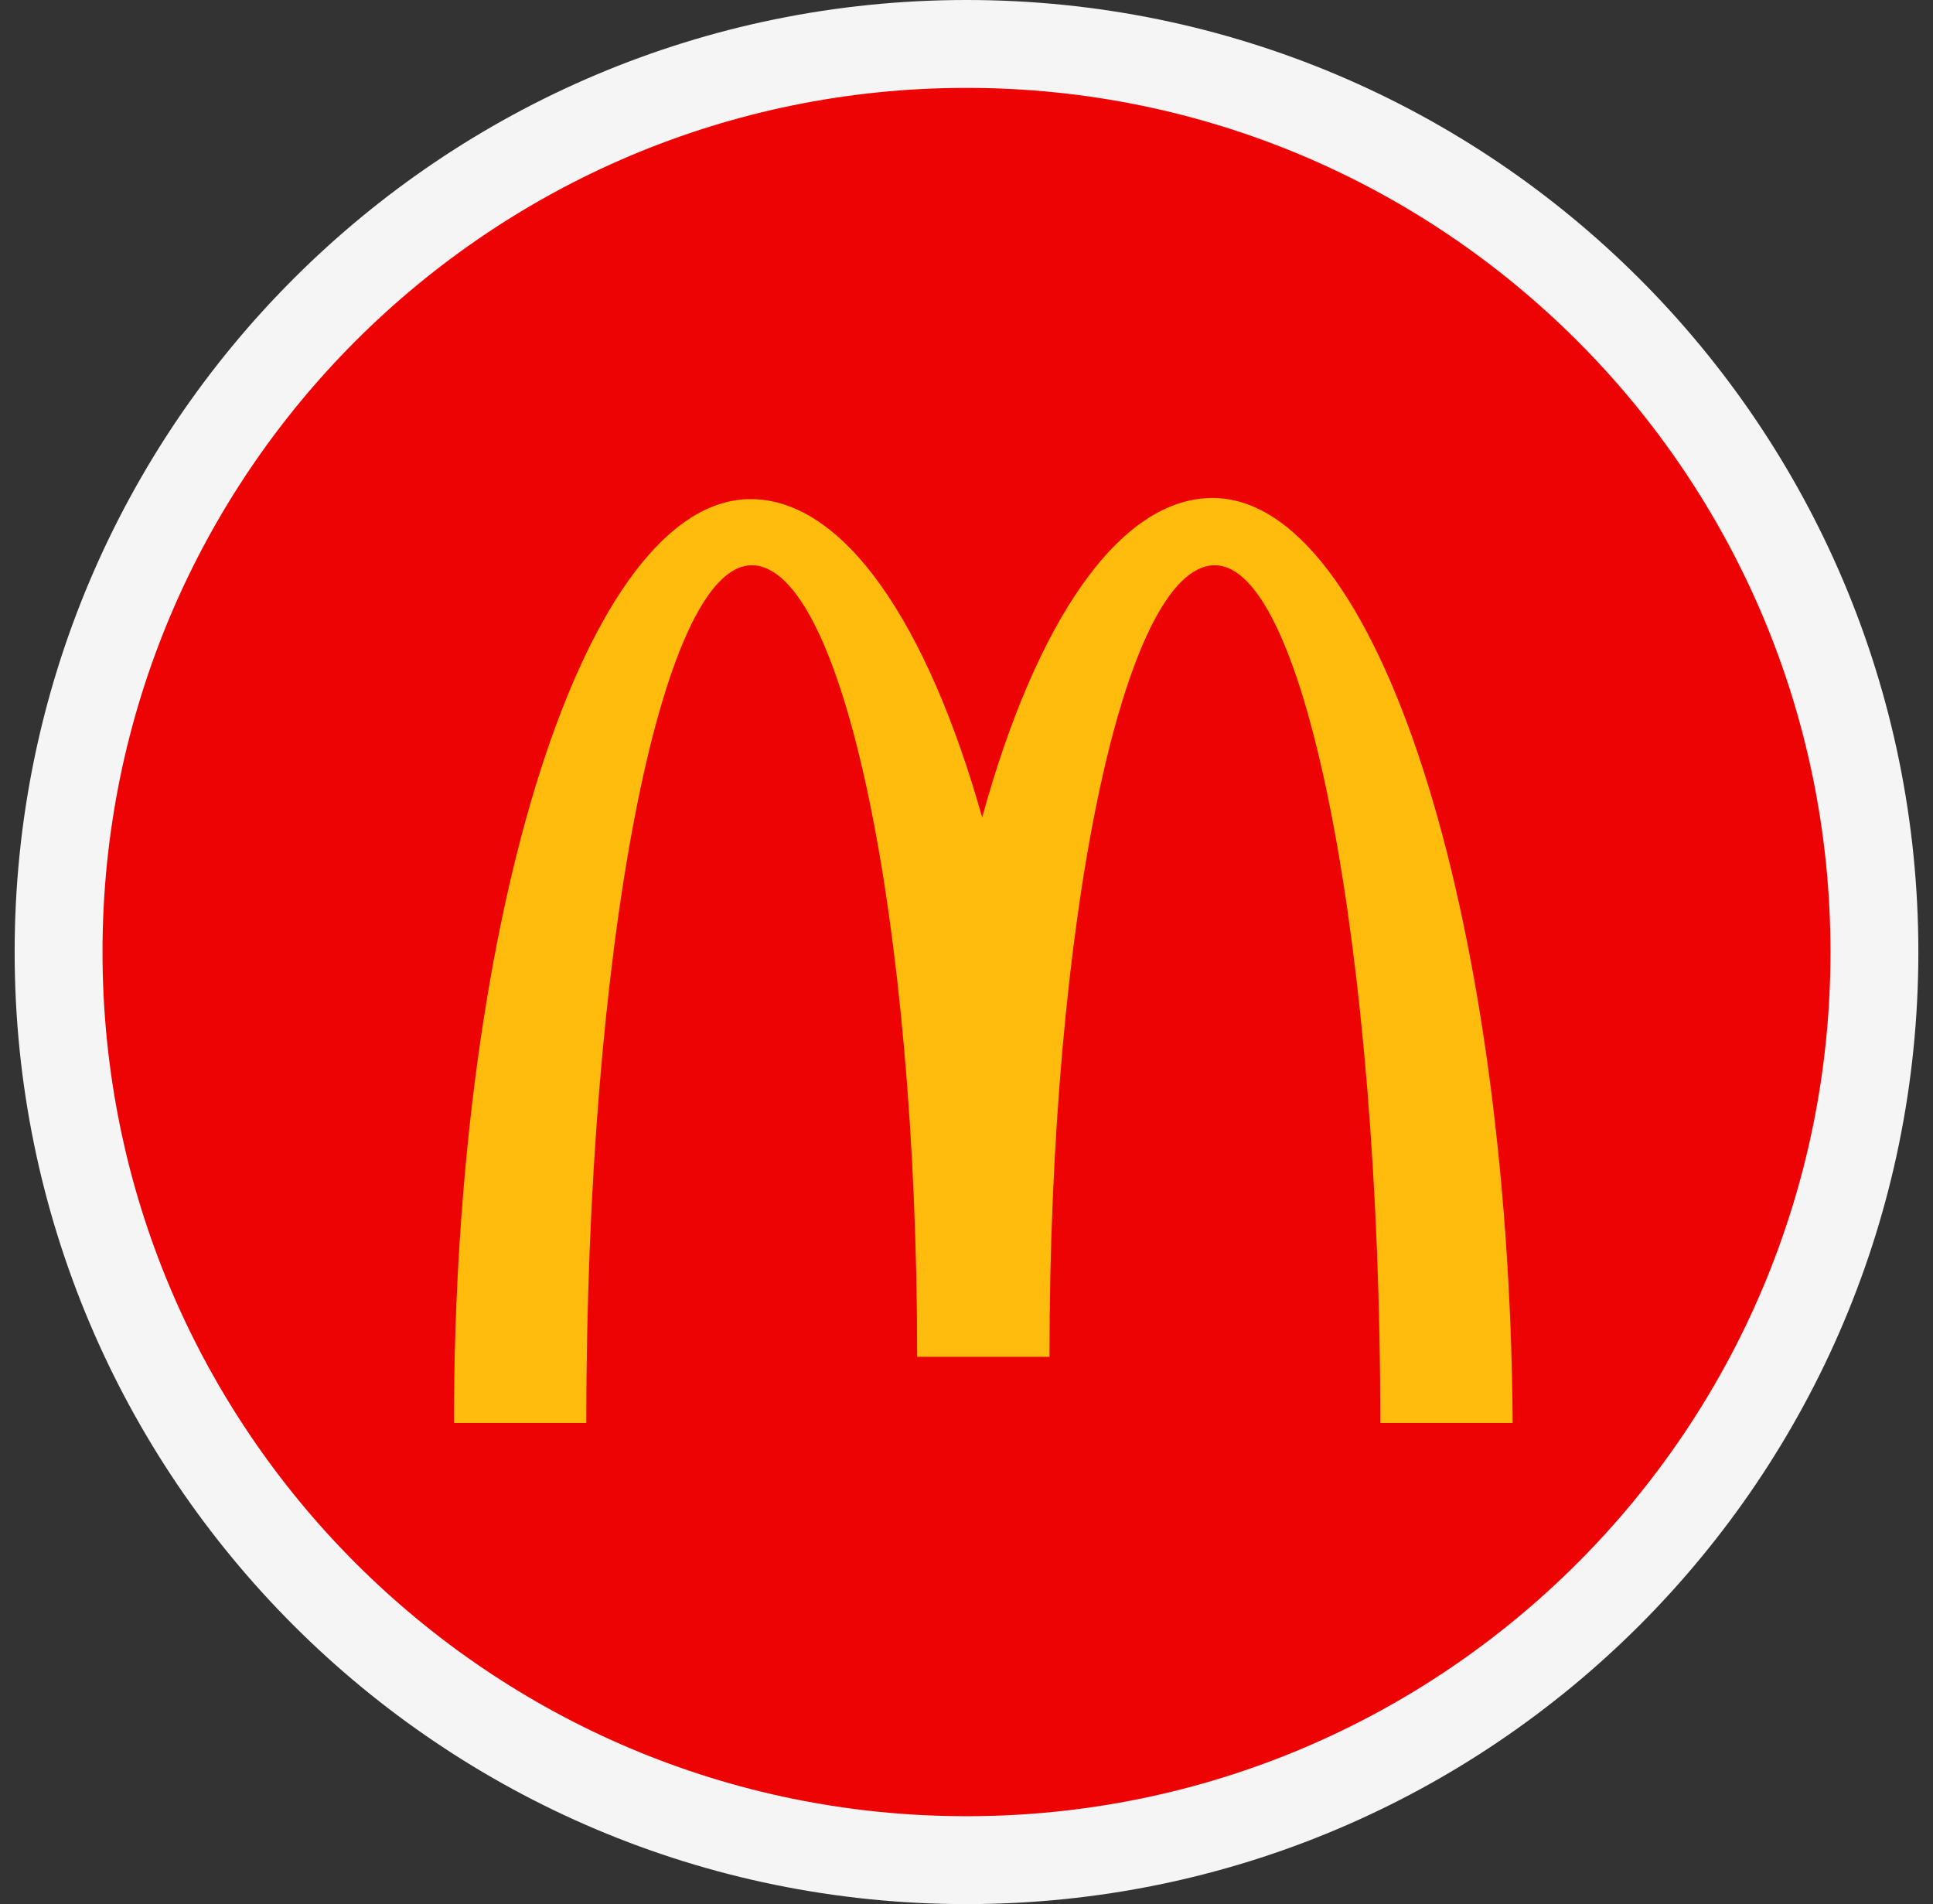
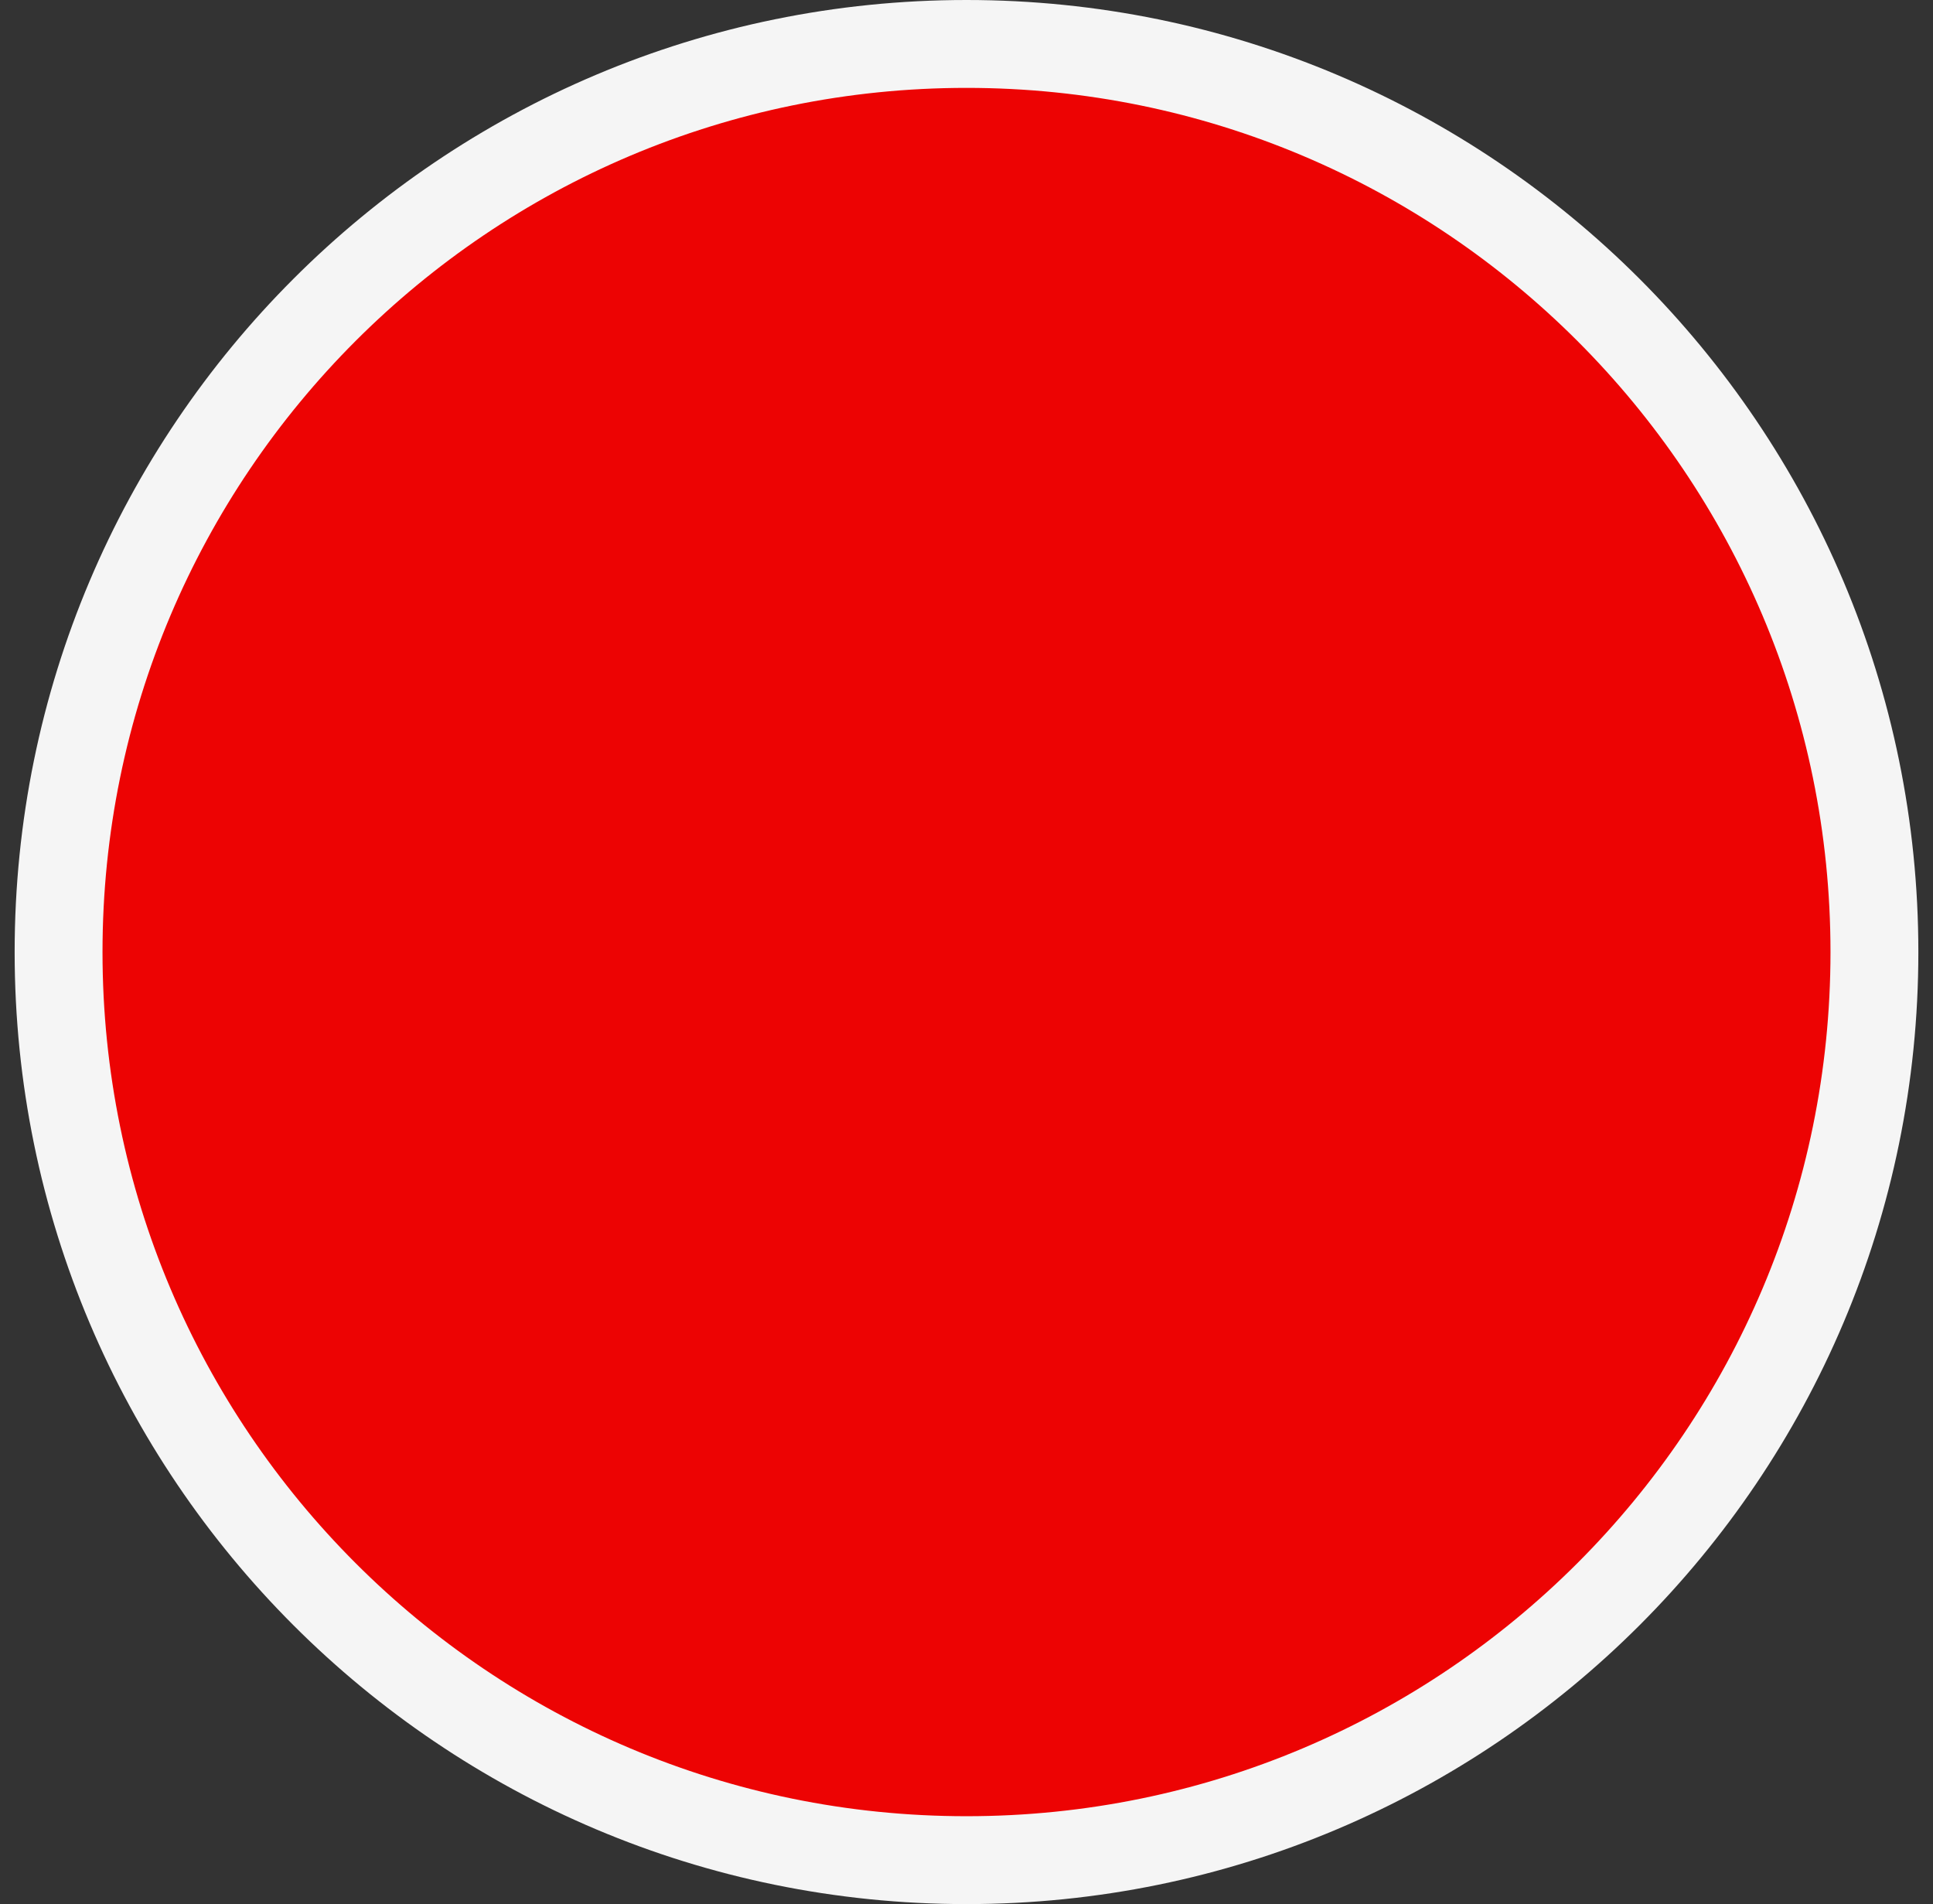
<svg xmlns="http://www.w3.org/2000/svg" width="66" height="65" viewBox="0 0 66 65" fill="none">
  <rect x="0" y="0" width="66" height="65" fill="#333333" stroke="none" />
  <path d="M64 32.5C64 49.621 50.121 63.5 33 63.5C15.879 63.5 2 49.621 2 32.5C2 15.379 15.879 1.5 33 1.5C50.121 1.5 64 15.379 64 32.5Z" fill="#ED0303" stroke="#F5F5F5" stroke-width="3" />
-   <path d="M41.403 17C38.209 17 35.366 21.244 33.535 27.902C31.665 21.283 28.822 17.039 25.628 17.039C20.018 17.039 15.5 31.172 15.5 48.576H20.018C20.018 32.418 22.55 19.297 25.666 19.297C28.783 19.297 31.315 31.406 31.315 46.318H35.833C35.833 31.406 38.365 19.297 41.481 19.297C44.597 19.297 47.129 32.418 47.129 48.576H51.648C51.531 31.133 47.012 17 41.403 17Z" fill="#FFBC0D" />
</svg>